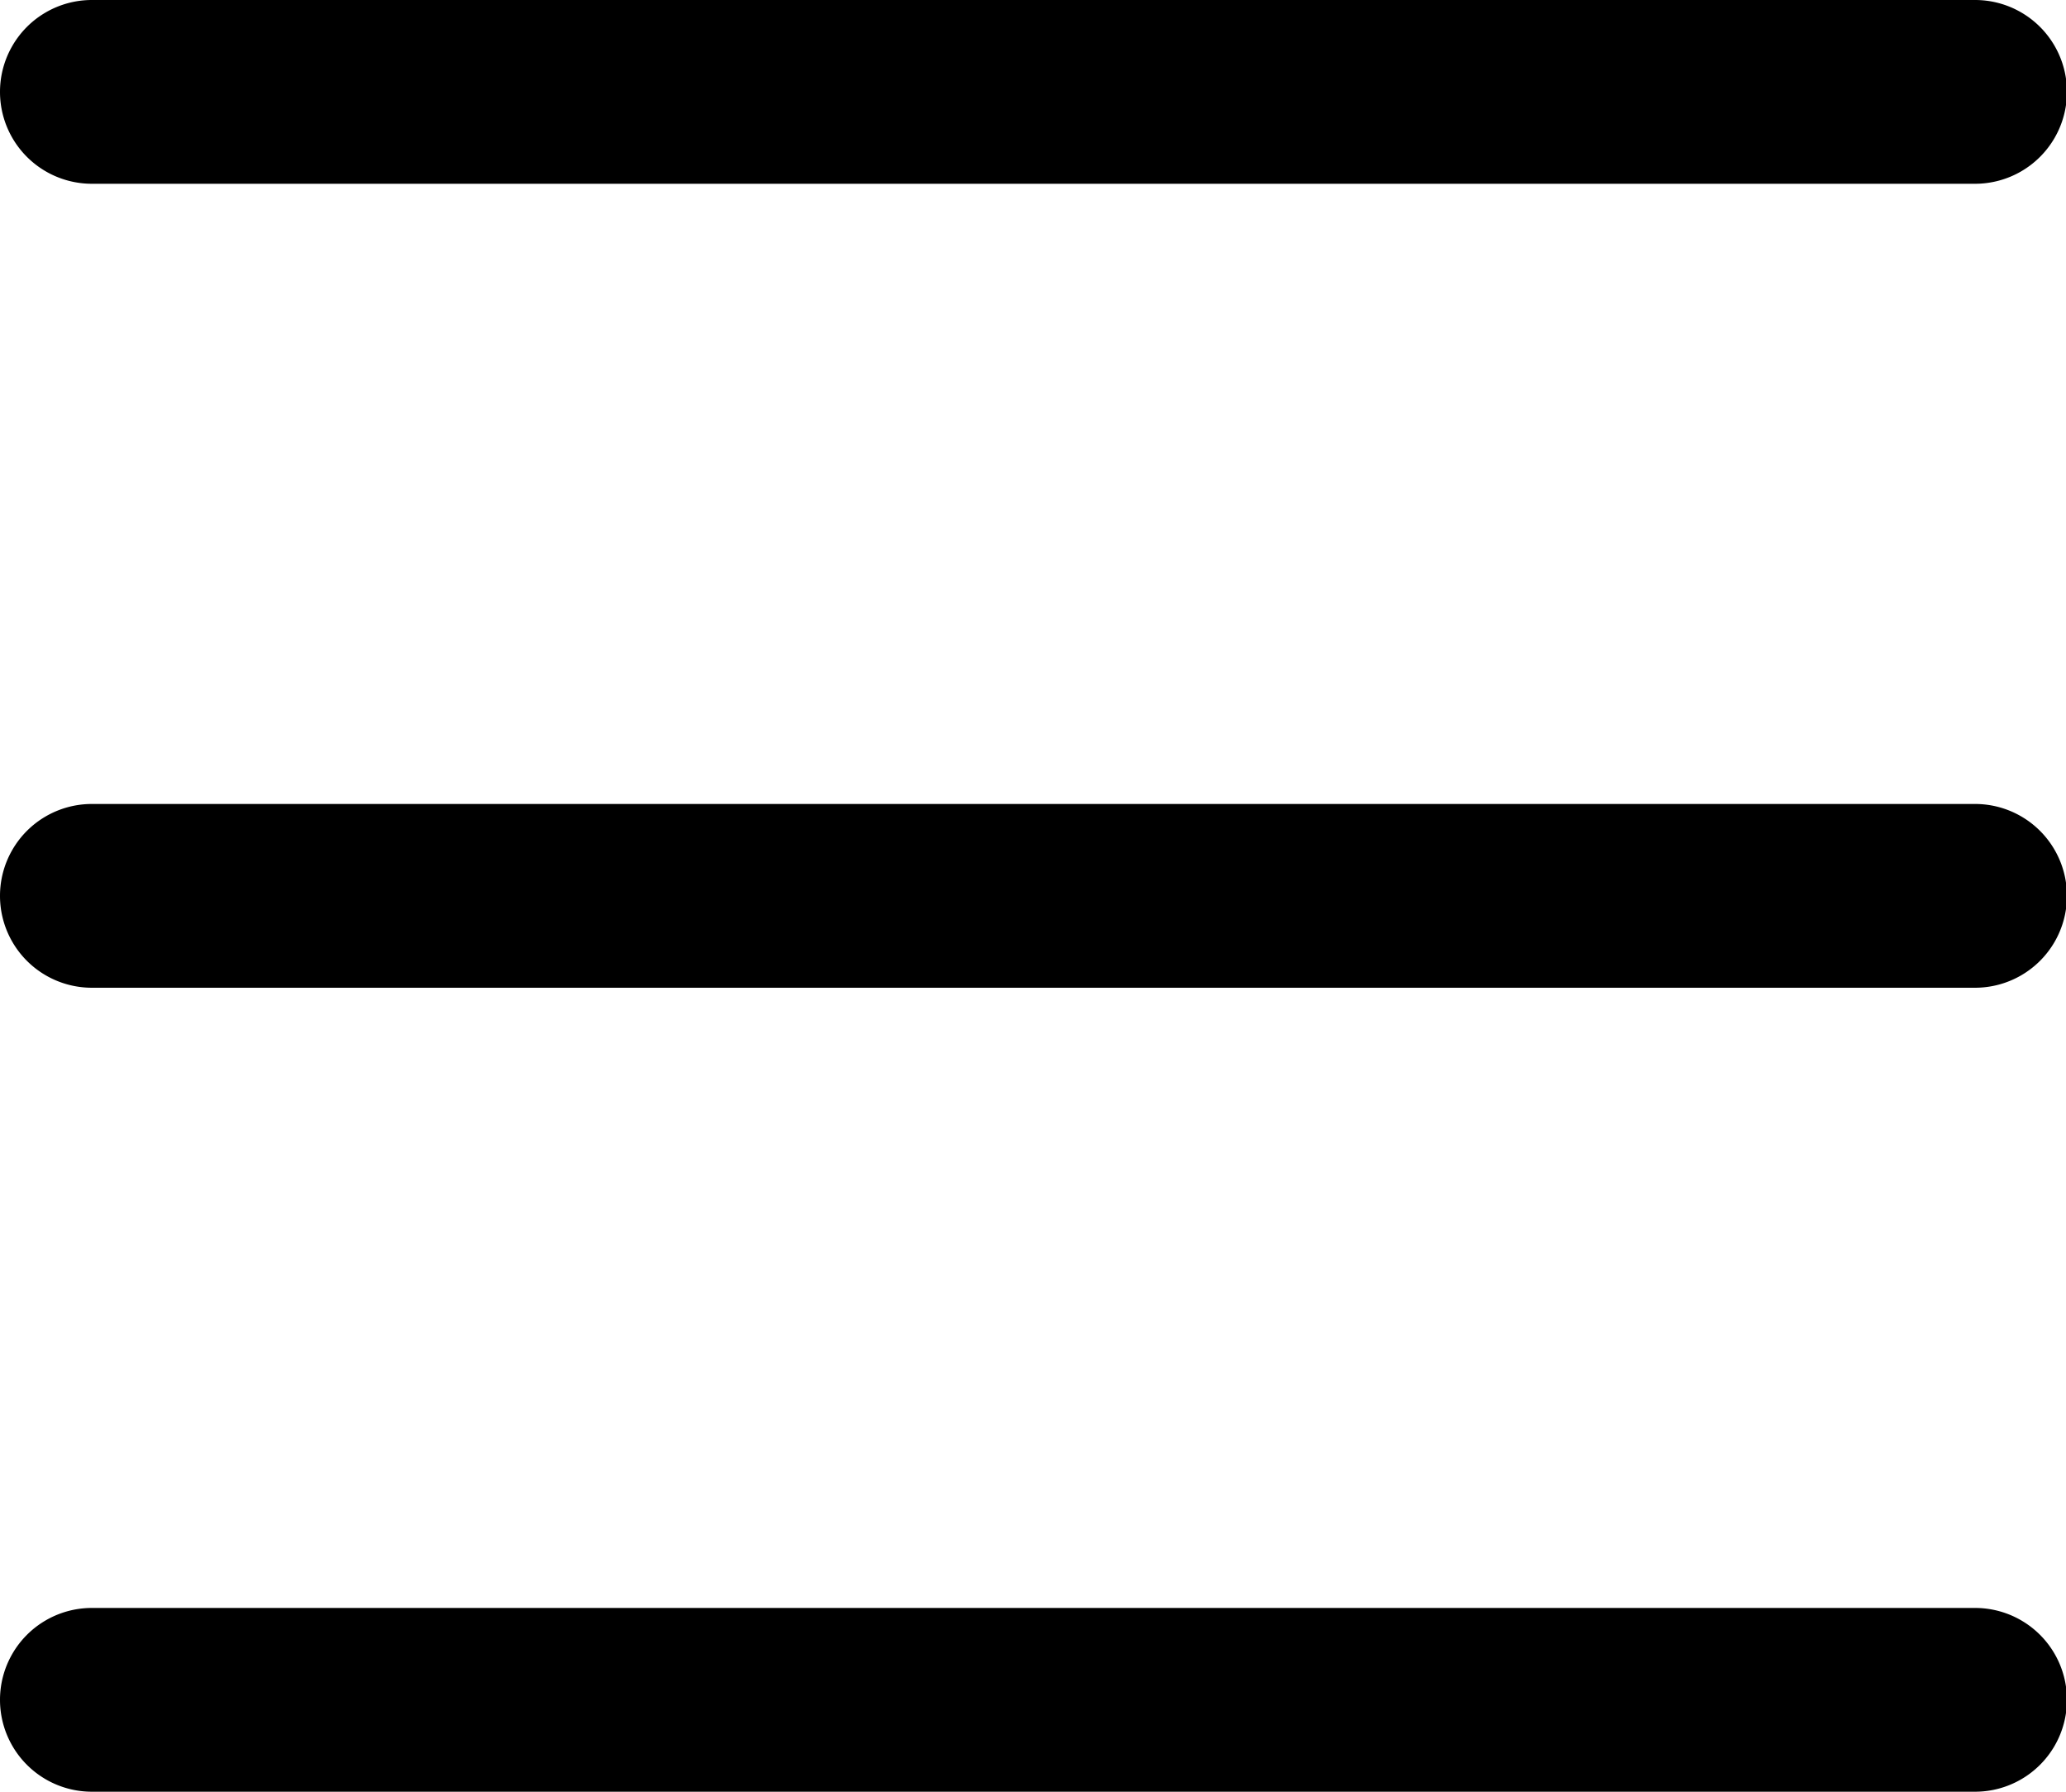
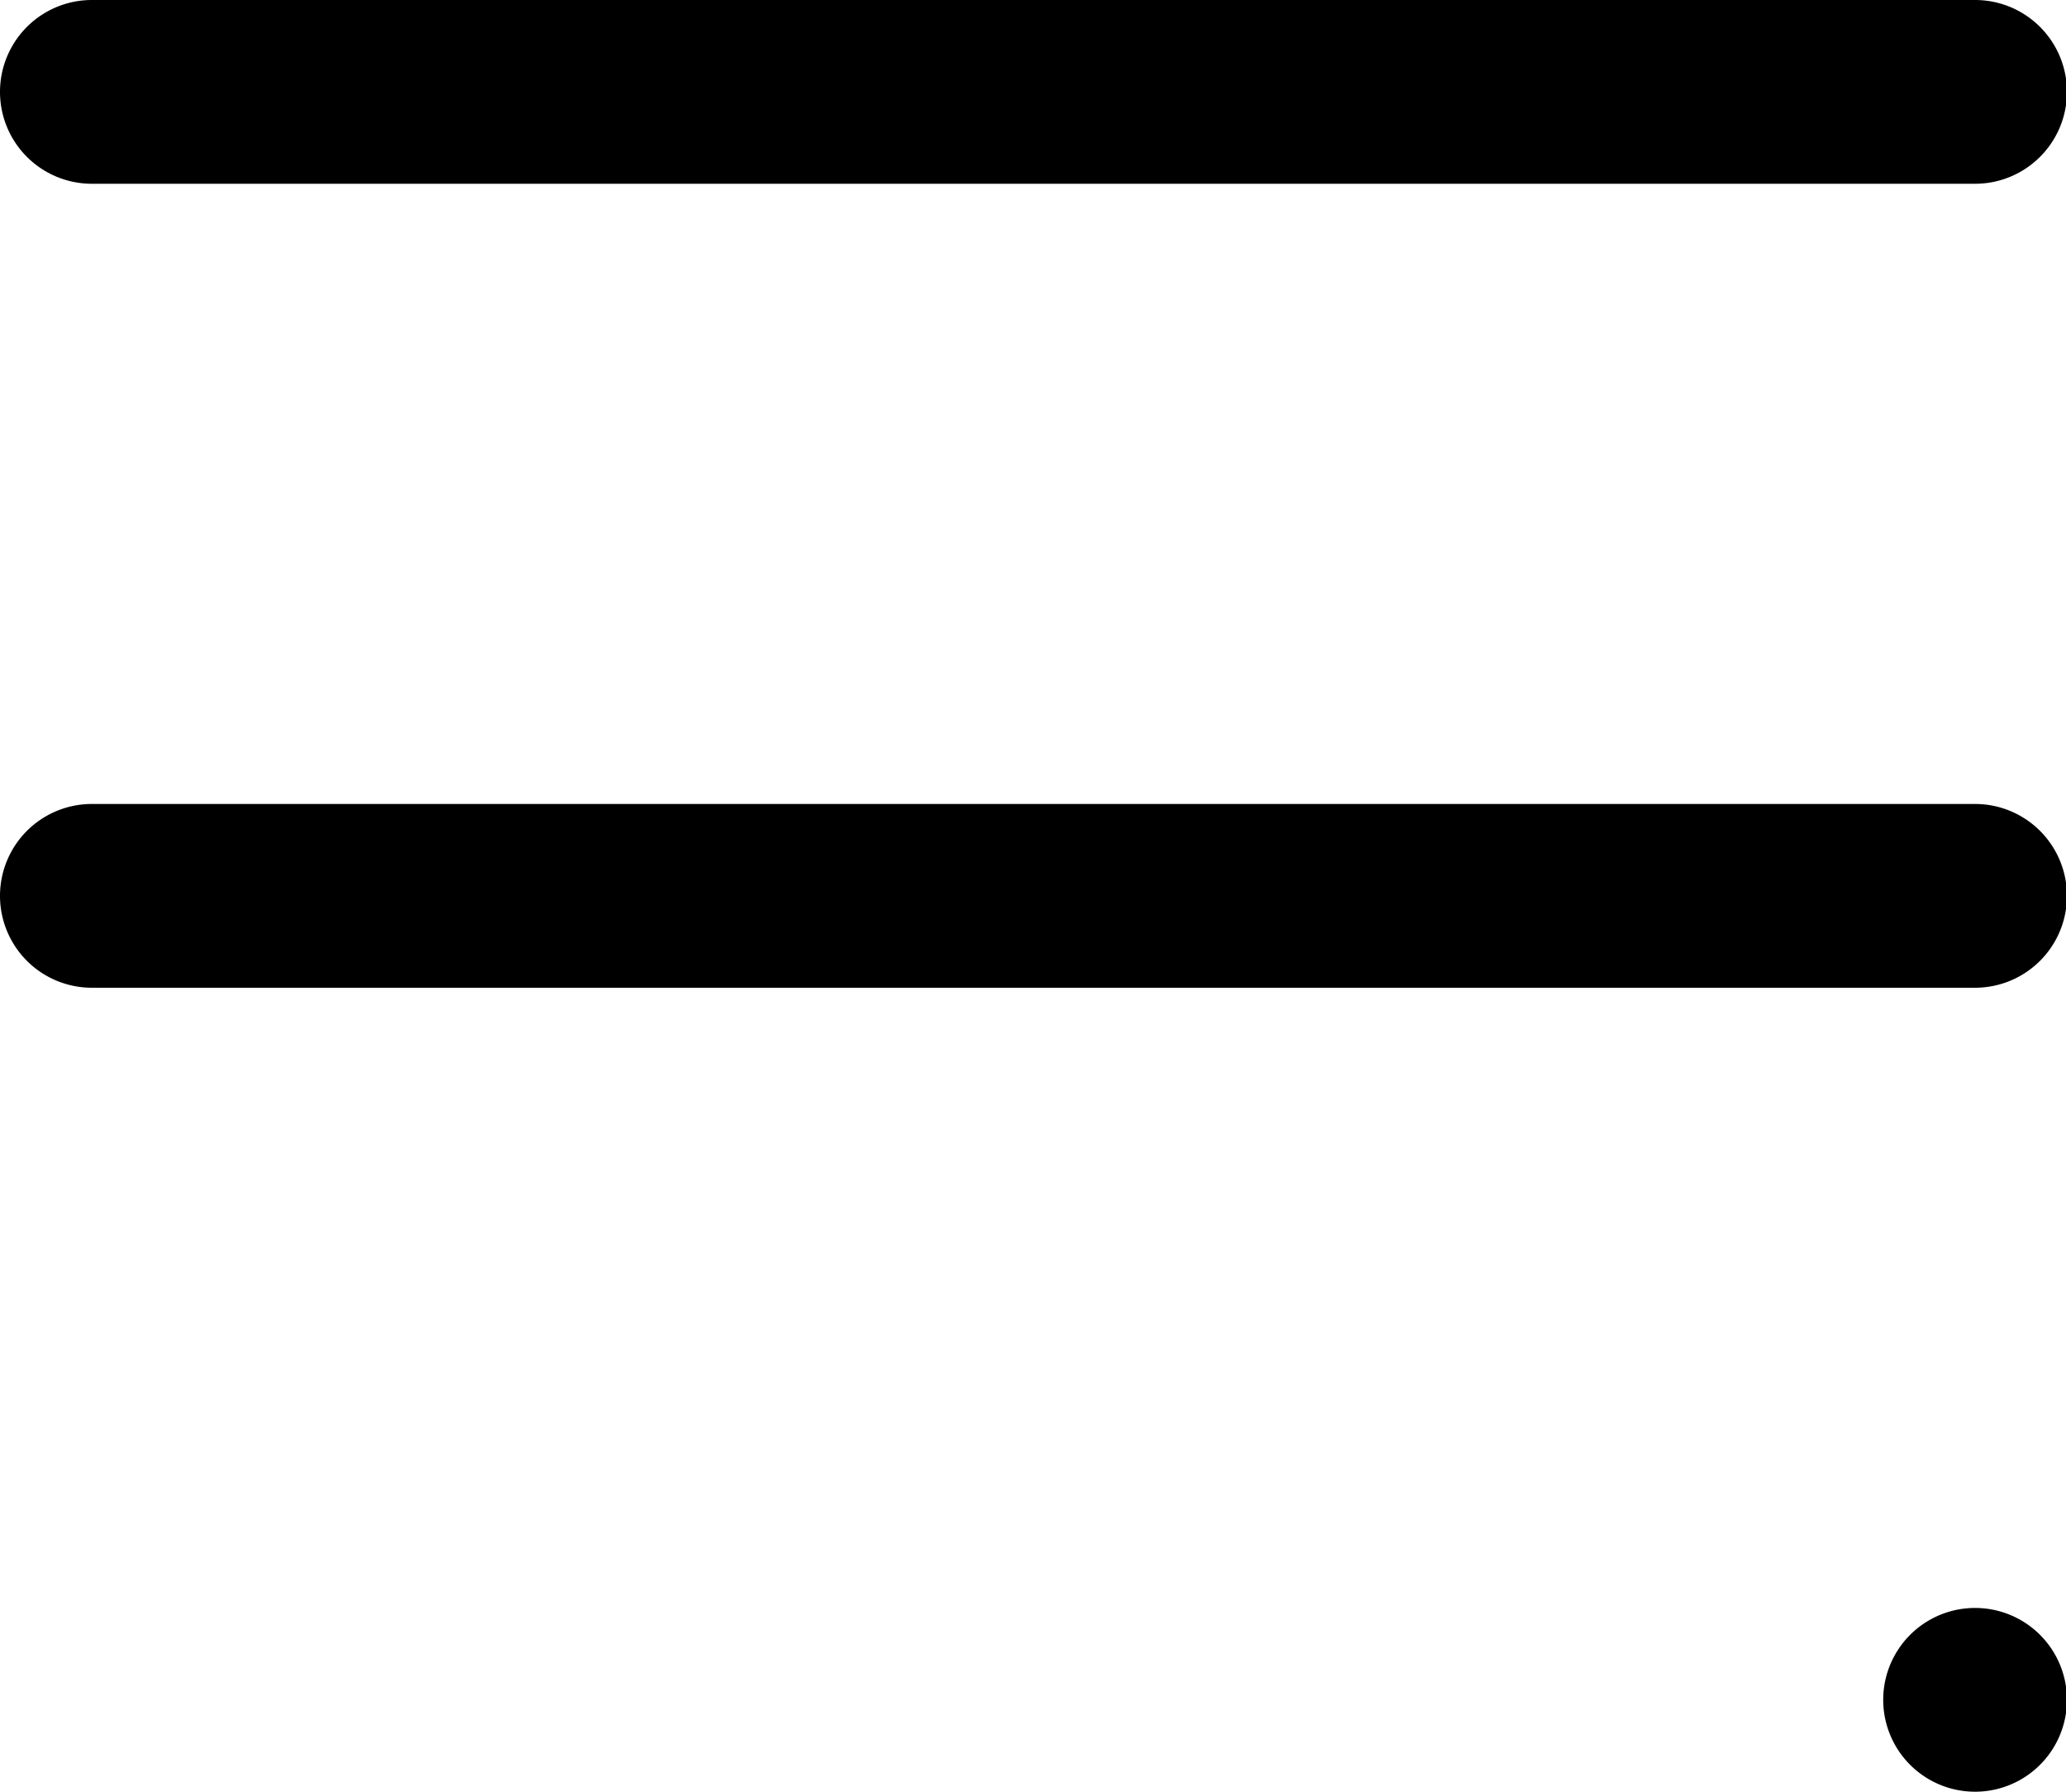
<svg xmlns="http://www.w3.org/2000/svg" t="1616079579335" class="icon" viewBox="0 0 1181 1024" version="1.1" p-id="1225" width="230.664" height="200">
  <defs>
    <style type="text/css" />
  </defs>
-   <path d="M1129.026 918.974a52.513 52.513 0 0 1 0 105.026H52.513a52.513 52.513 0 0 1 0-105.026z m0-459.487a52.513 52.513 0 1 1 0 105.026H52.513A52.513 52.513 0 1 1 52.513 459.487z m0-459.487a52.513 52.513 0 1 1 0 105.026H52.513A52.513 52.513 0 0 1 52.513 0z" p-id="1226" />
+   <path d="M1129.026 918.974a52.513 52.513 0 0 1 0 105.026a52.513 52.513 0 0 1 0-105.026z m0-459.487a52.513 52.513 0 1 1 0 105.026H52.513A52.513 52.513 0 1 1 52.513 459.487z m0-459.487a52.513 52.513 0 1 1 0 105.026H52.513A52.513 52.513 0 0 1 52.513 0z" p-id="1226" />
</svg>